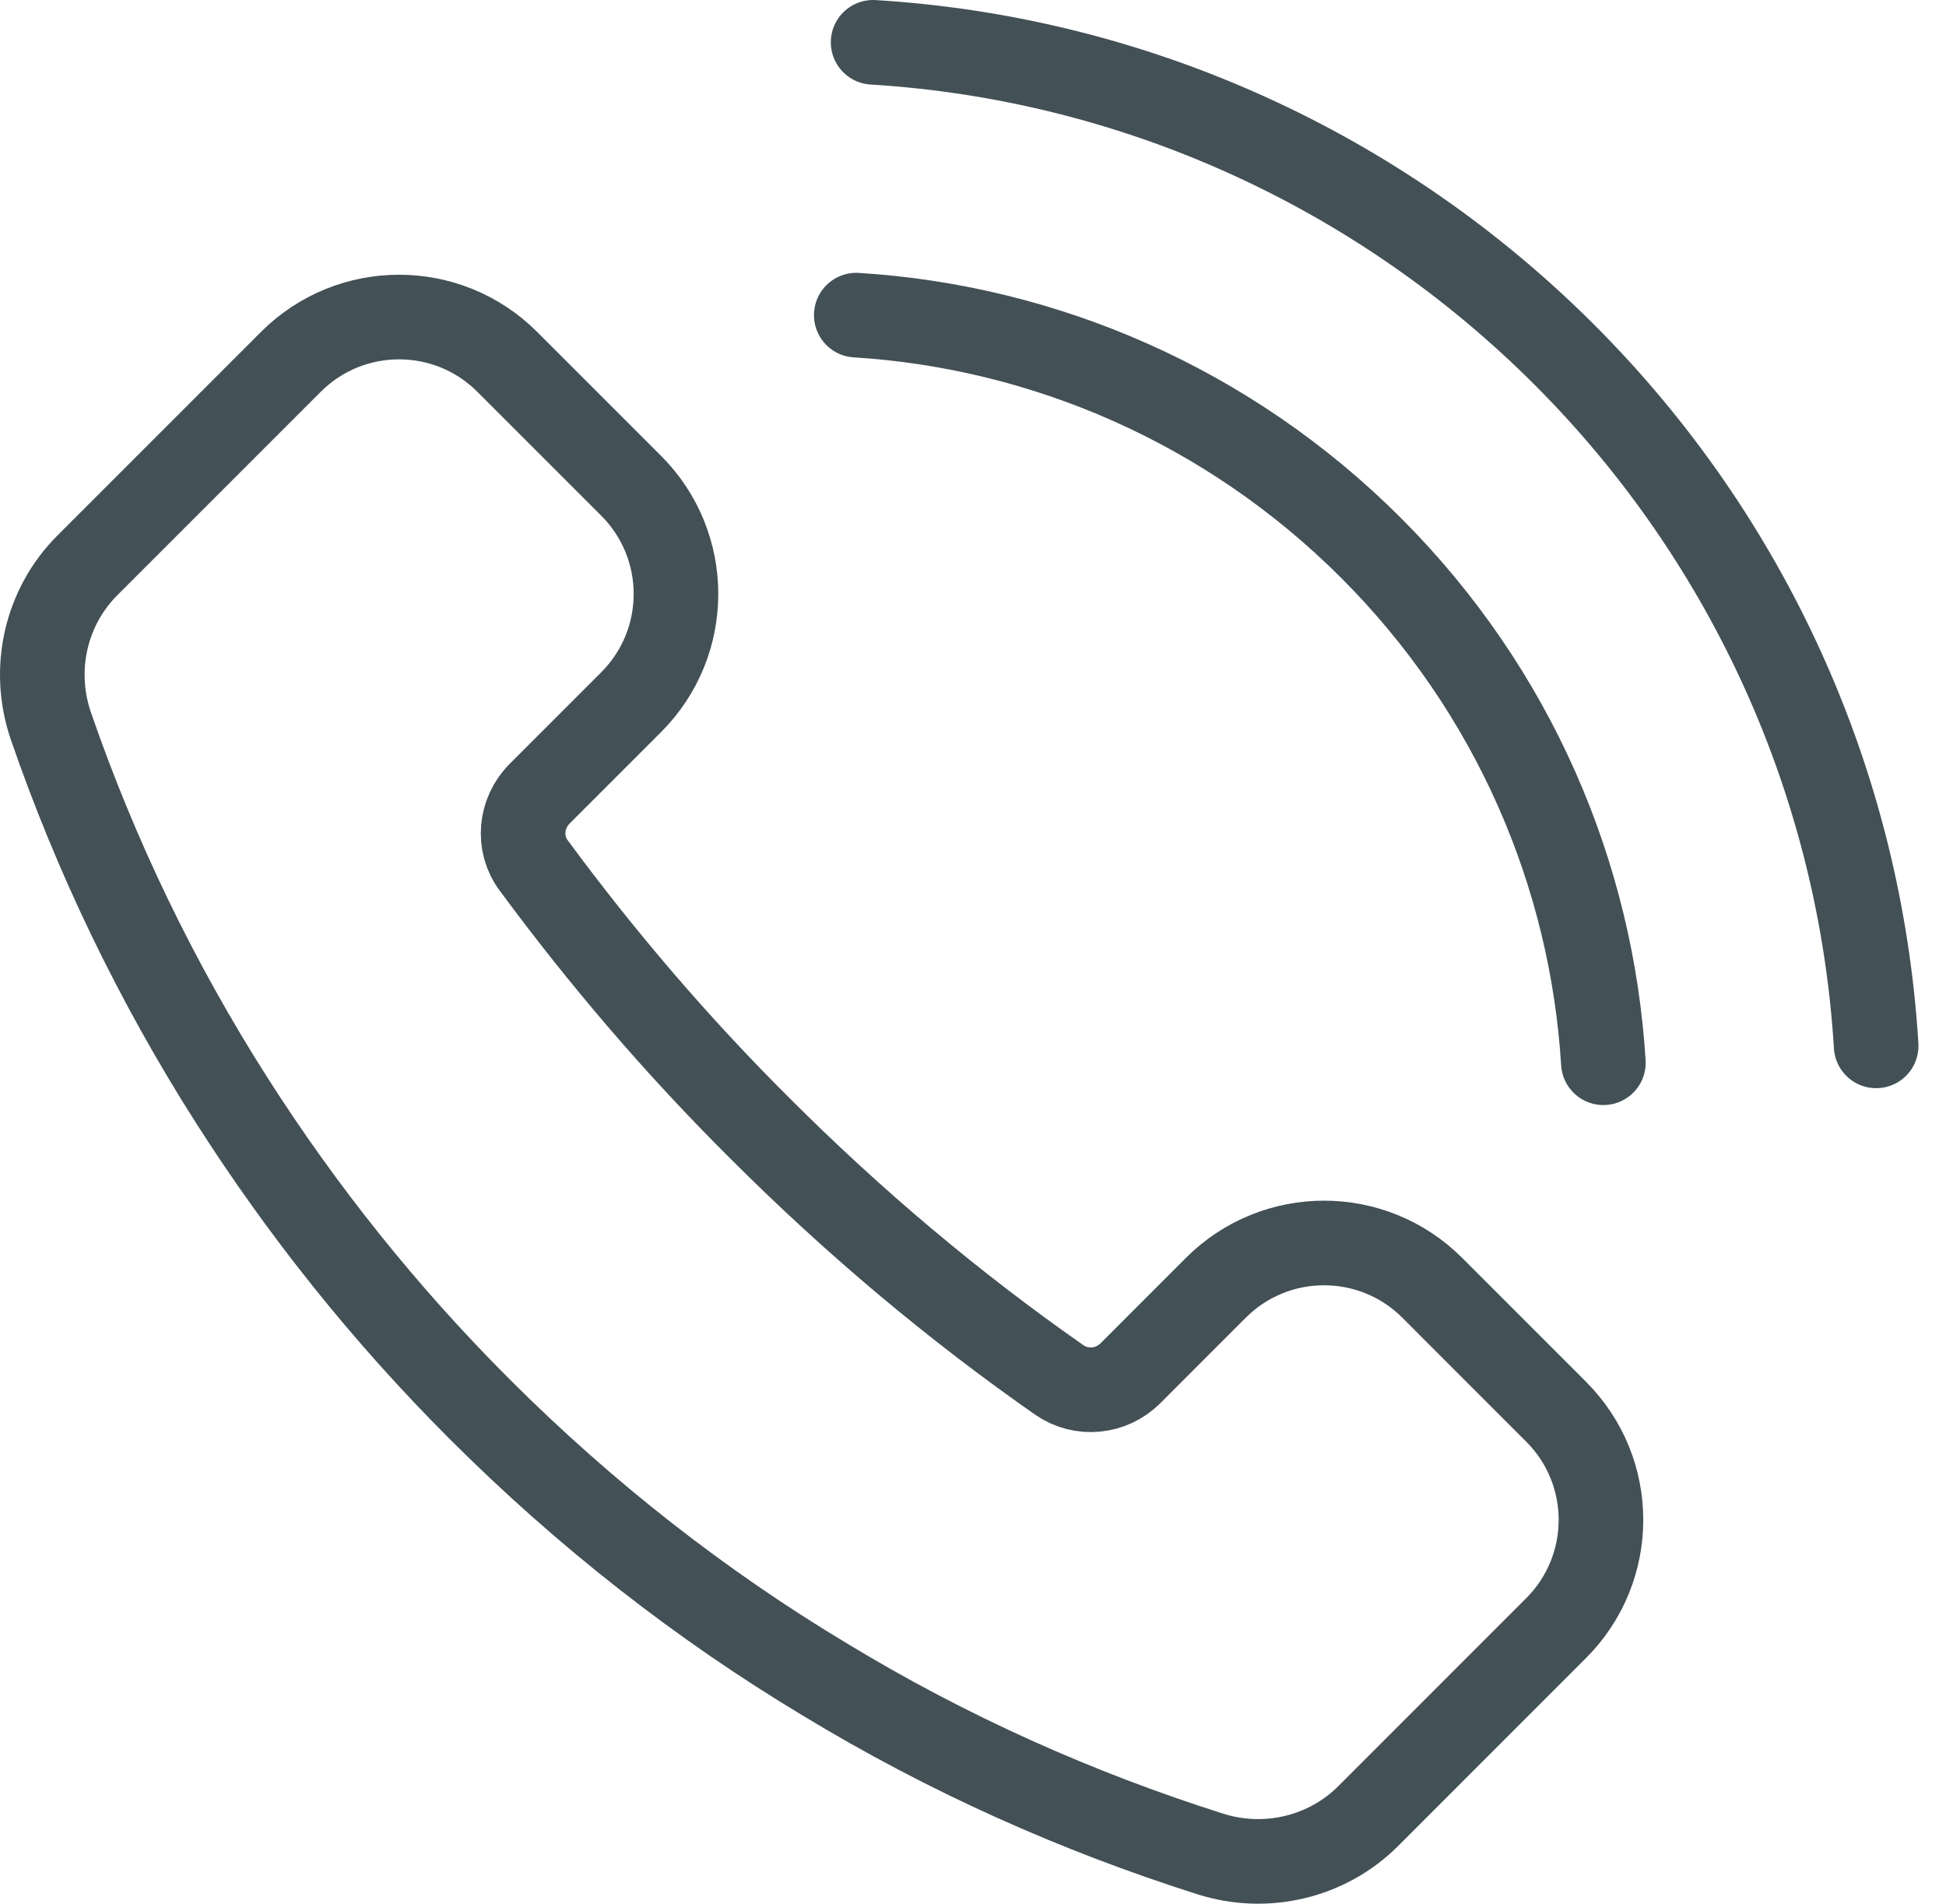
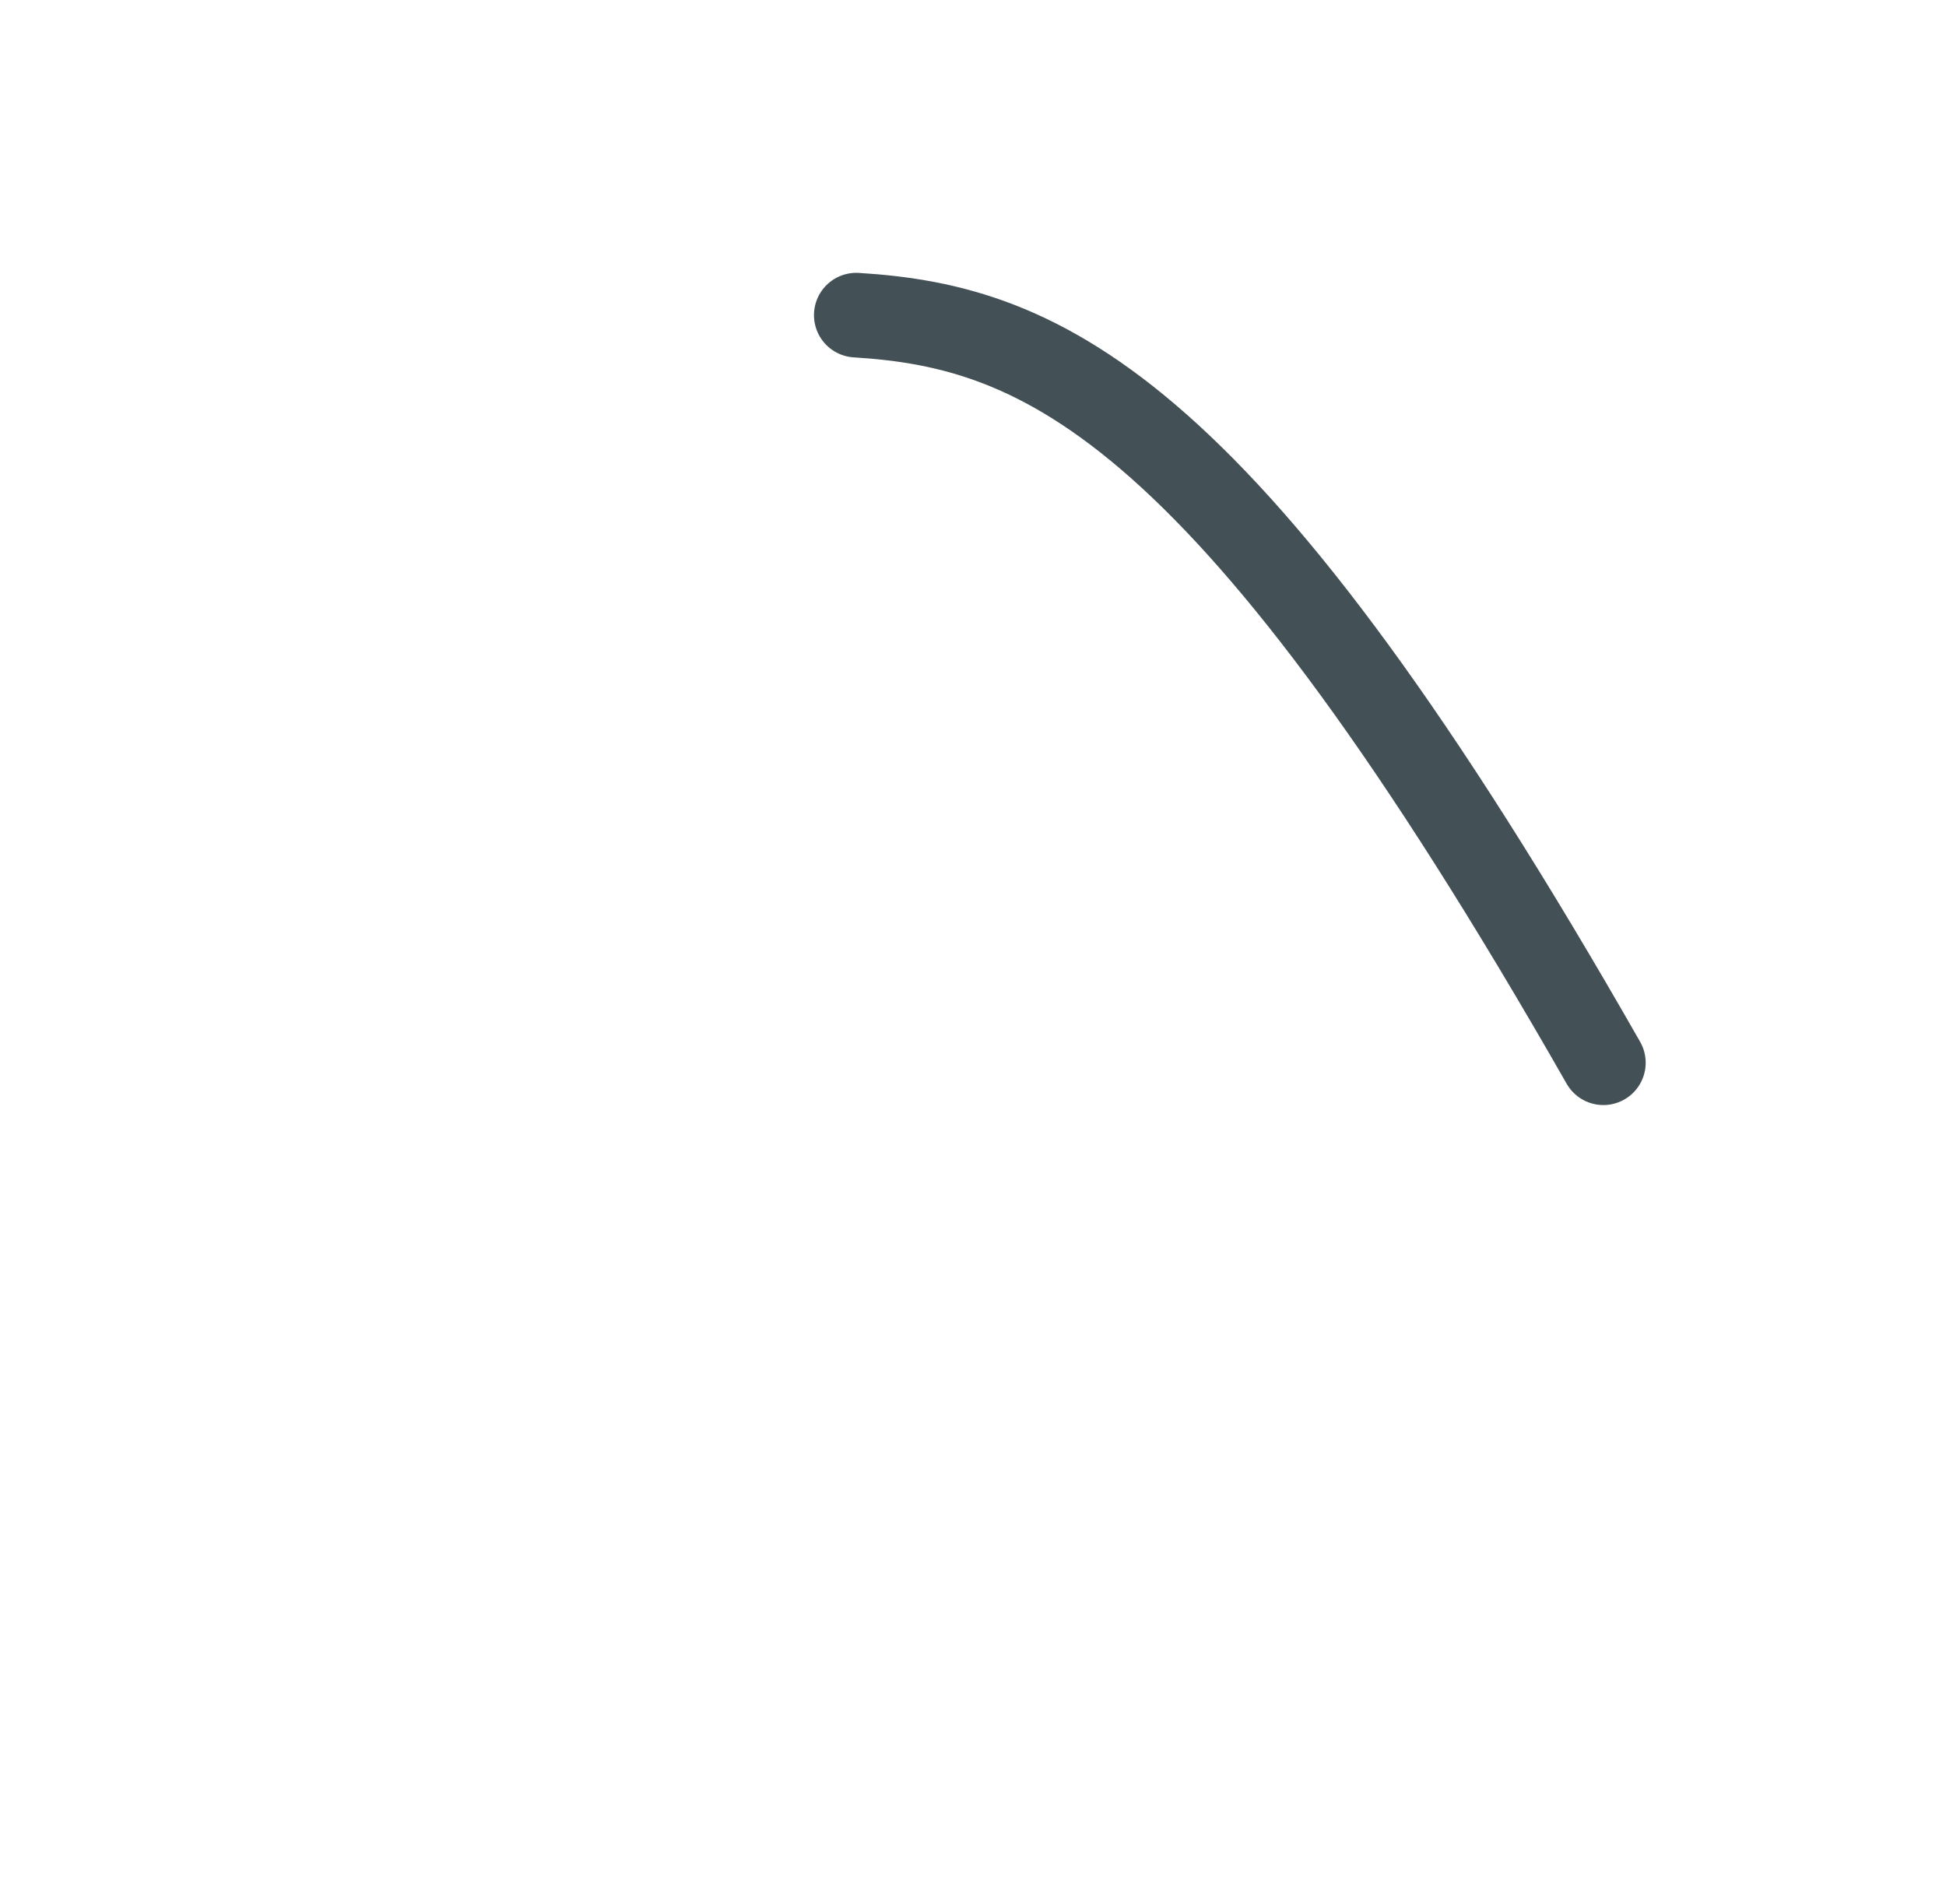
<svg xmlns="http://www.w3.org/2000/svg" width="46" height="45" viewBox="0 0 46 45" fill="none">
-   <path d="M12.755 18.763C12.299 19.218 12.23 19.948 12.618 20.46C14.213 22.625 15.991 24.71 17.962 26.67C20.183 28.892 22.542 30.874 25.037 32.617C25.561 32.982 26.268 32.914 26.724 32.458L28.74 30.441C30.153 29.028 32.443 29.028 33.856 30.441L36.784 33.37C38.197 34.782 38.197 37.072 36.784 38.485L32.341 42.929C31.372 43.897 29.936 44.239 28.626 43.829C25.459 42.826 22.394 41.459 19.488 39.693C16.583 37.95 13.837 35.808 11.33 33.301C9.074 31.045 7.137 28.607 5.485 26.02C3.697 23.218 2.261 20.232 1.201 17.156C0.746 15.823 1.076 14.353 2.067 13.362L6.875 8.554C8.288 7.141 10.578 7.141 11.991 8.554L14.919 11.482C16.332 12.895 16.332 15.185 14.919 16.598L12.777 18.74L12.755 18.763Z" stroke="#435056" stroke-width="2" stroke-miterlimit="10" stroke-linecap="round" />
-   <path d="M20.639 1C26.803 1.376 32.602 4.008 36.977 8.383C41.353 12.758 43.973 18.558 44.349 24.722" stroke="#435056" stroke-width="2" stroke-miterlimit="10" stroke-linecap="round" />
-   <path d="M37.901 25.121C37.627 20.689 35.793 16.336 32.409 12.952C29.025 9.568 24.661 7.723 20.241 7.449" stroke="#435056" stroke-width="2" stroke-miterlimit="10" stroke-linecap="round" />
+   <path d="M37.901 25.121C29.025 9.568 24.661 7.723 20.241 7.449" stroke="#435056" stroke-width="2" stroke-miterlimit="10" stroke-linecap="round" />
</svg>